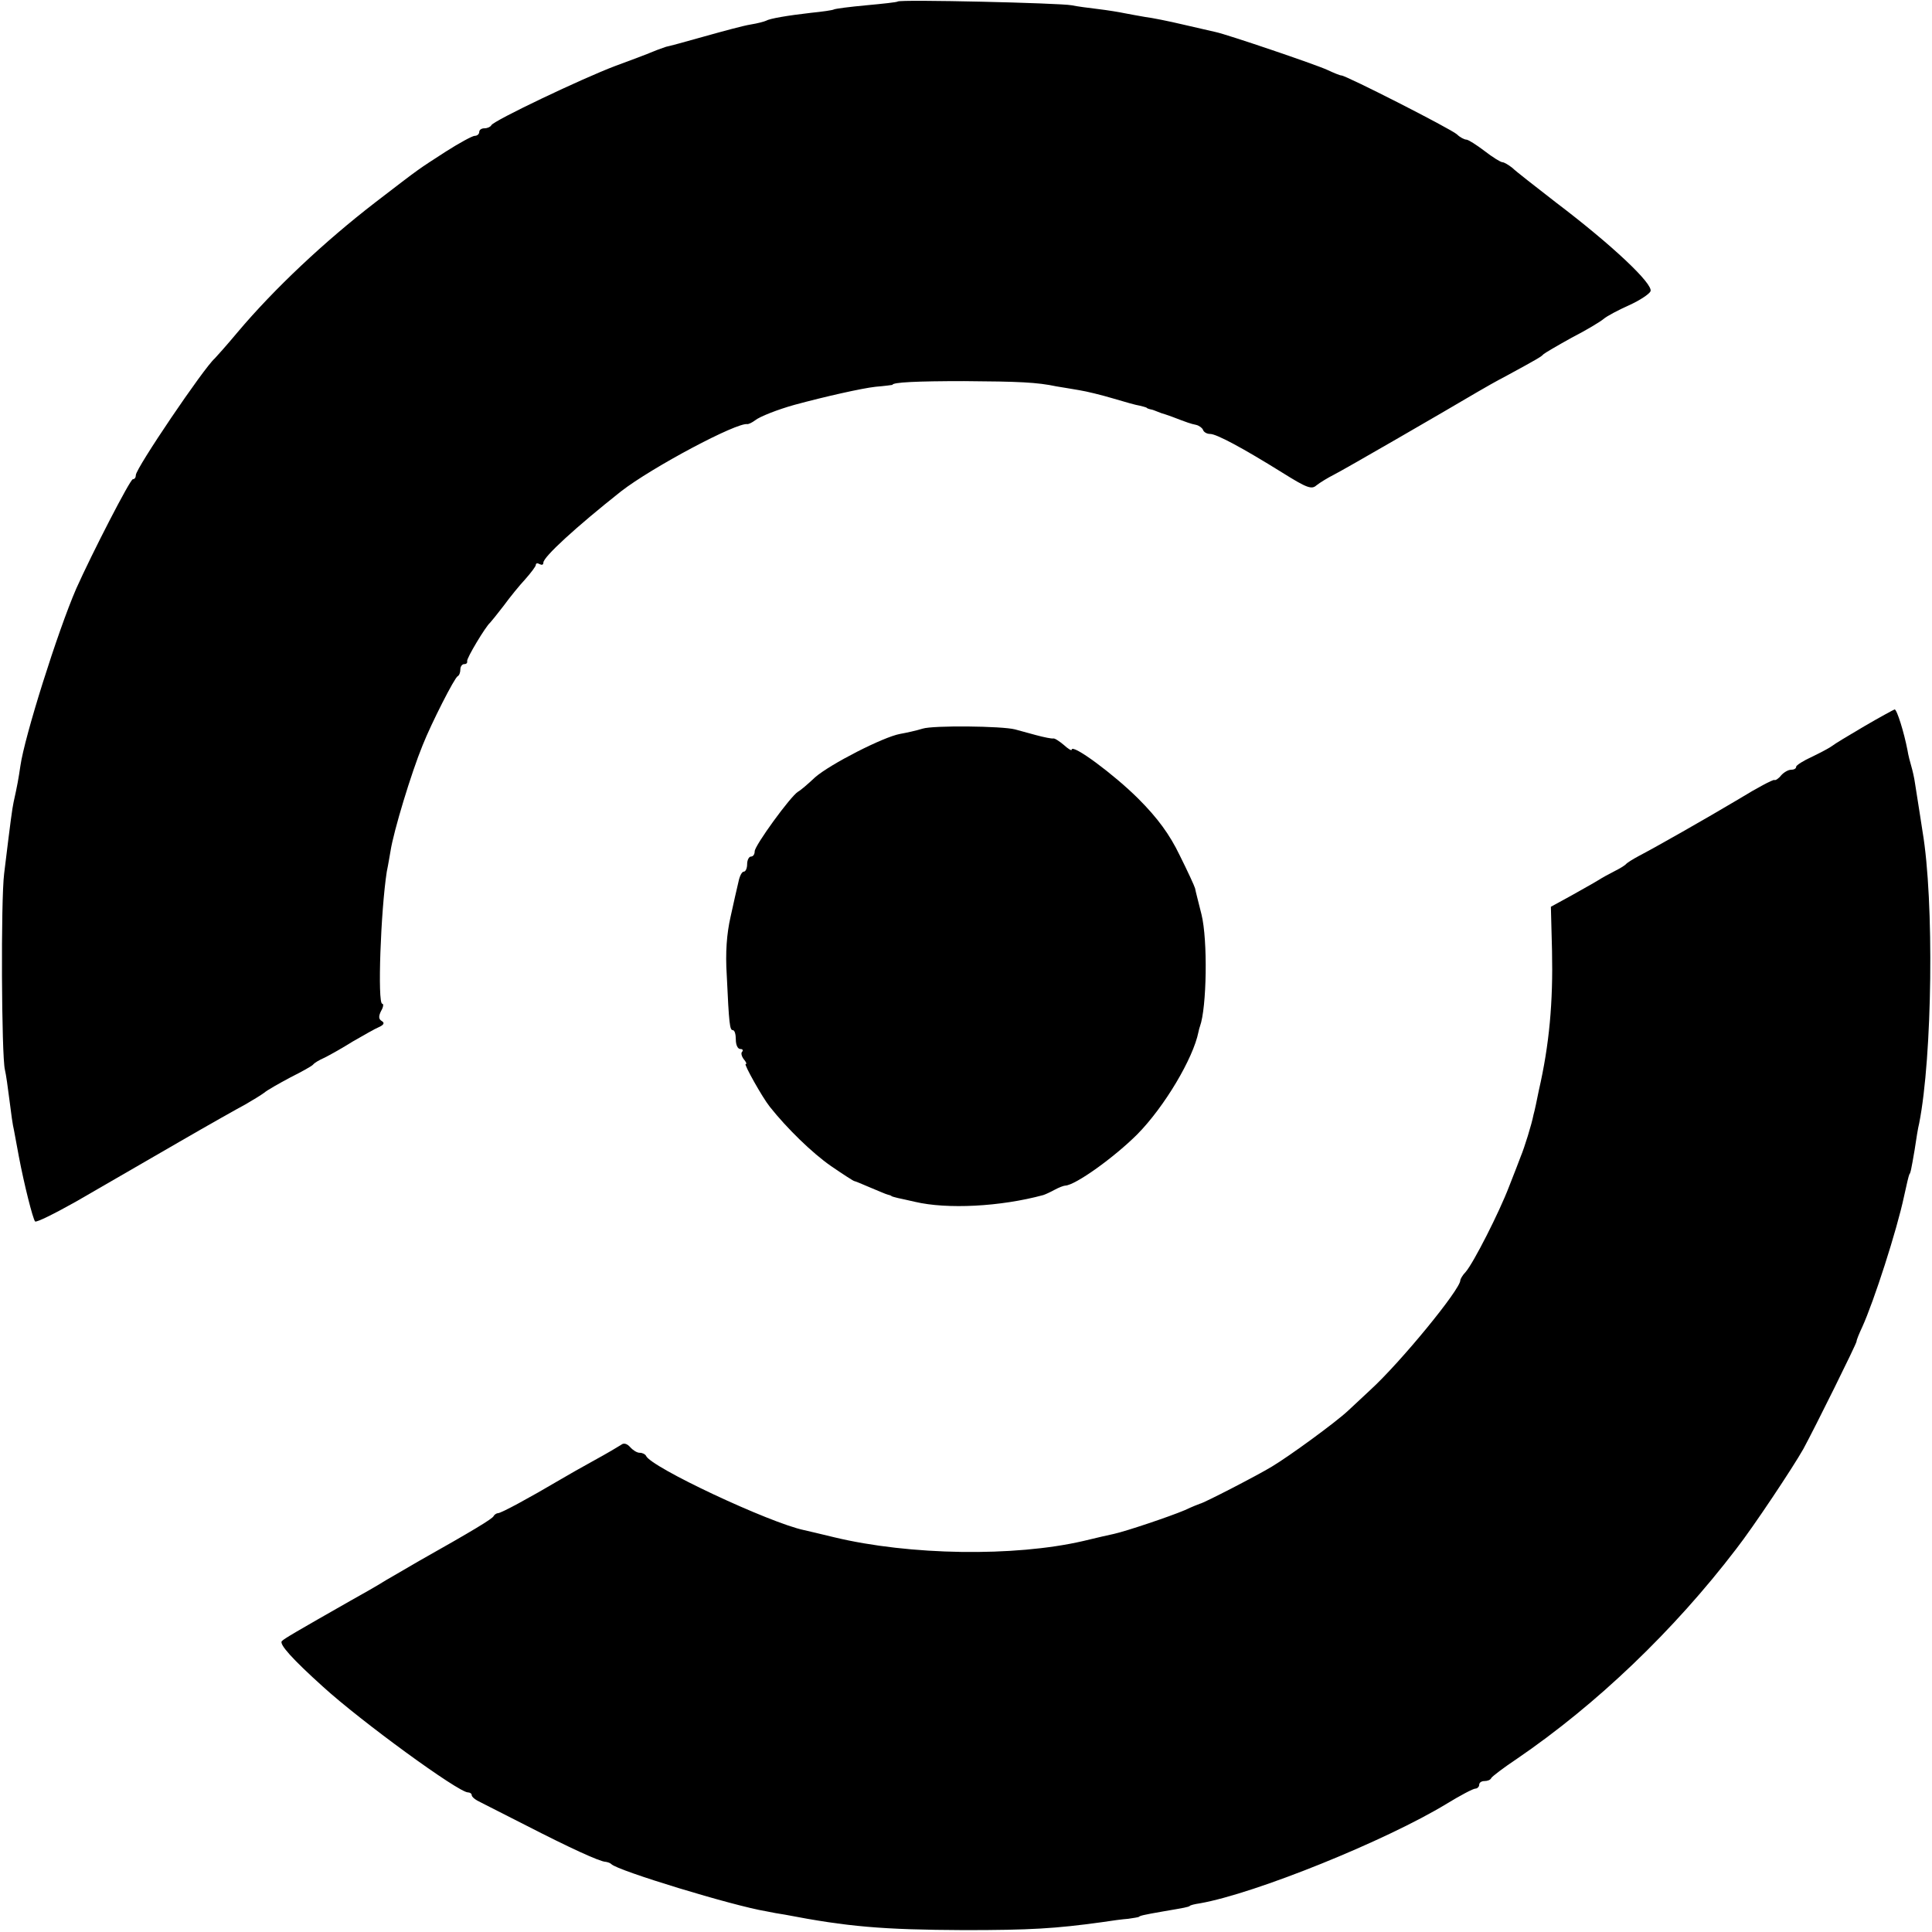
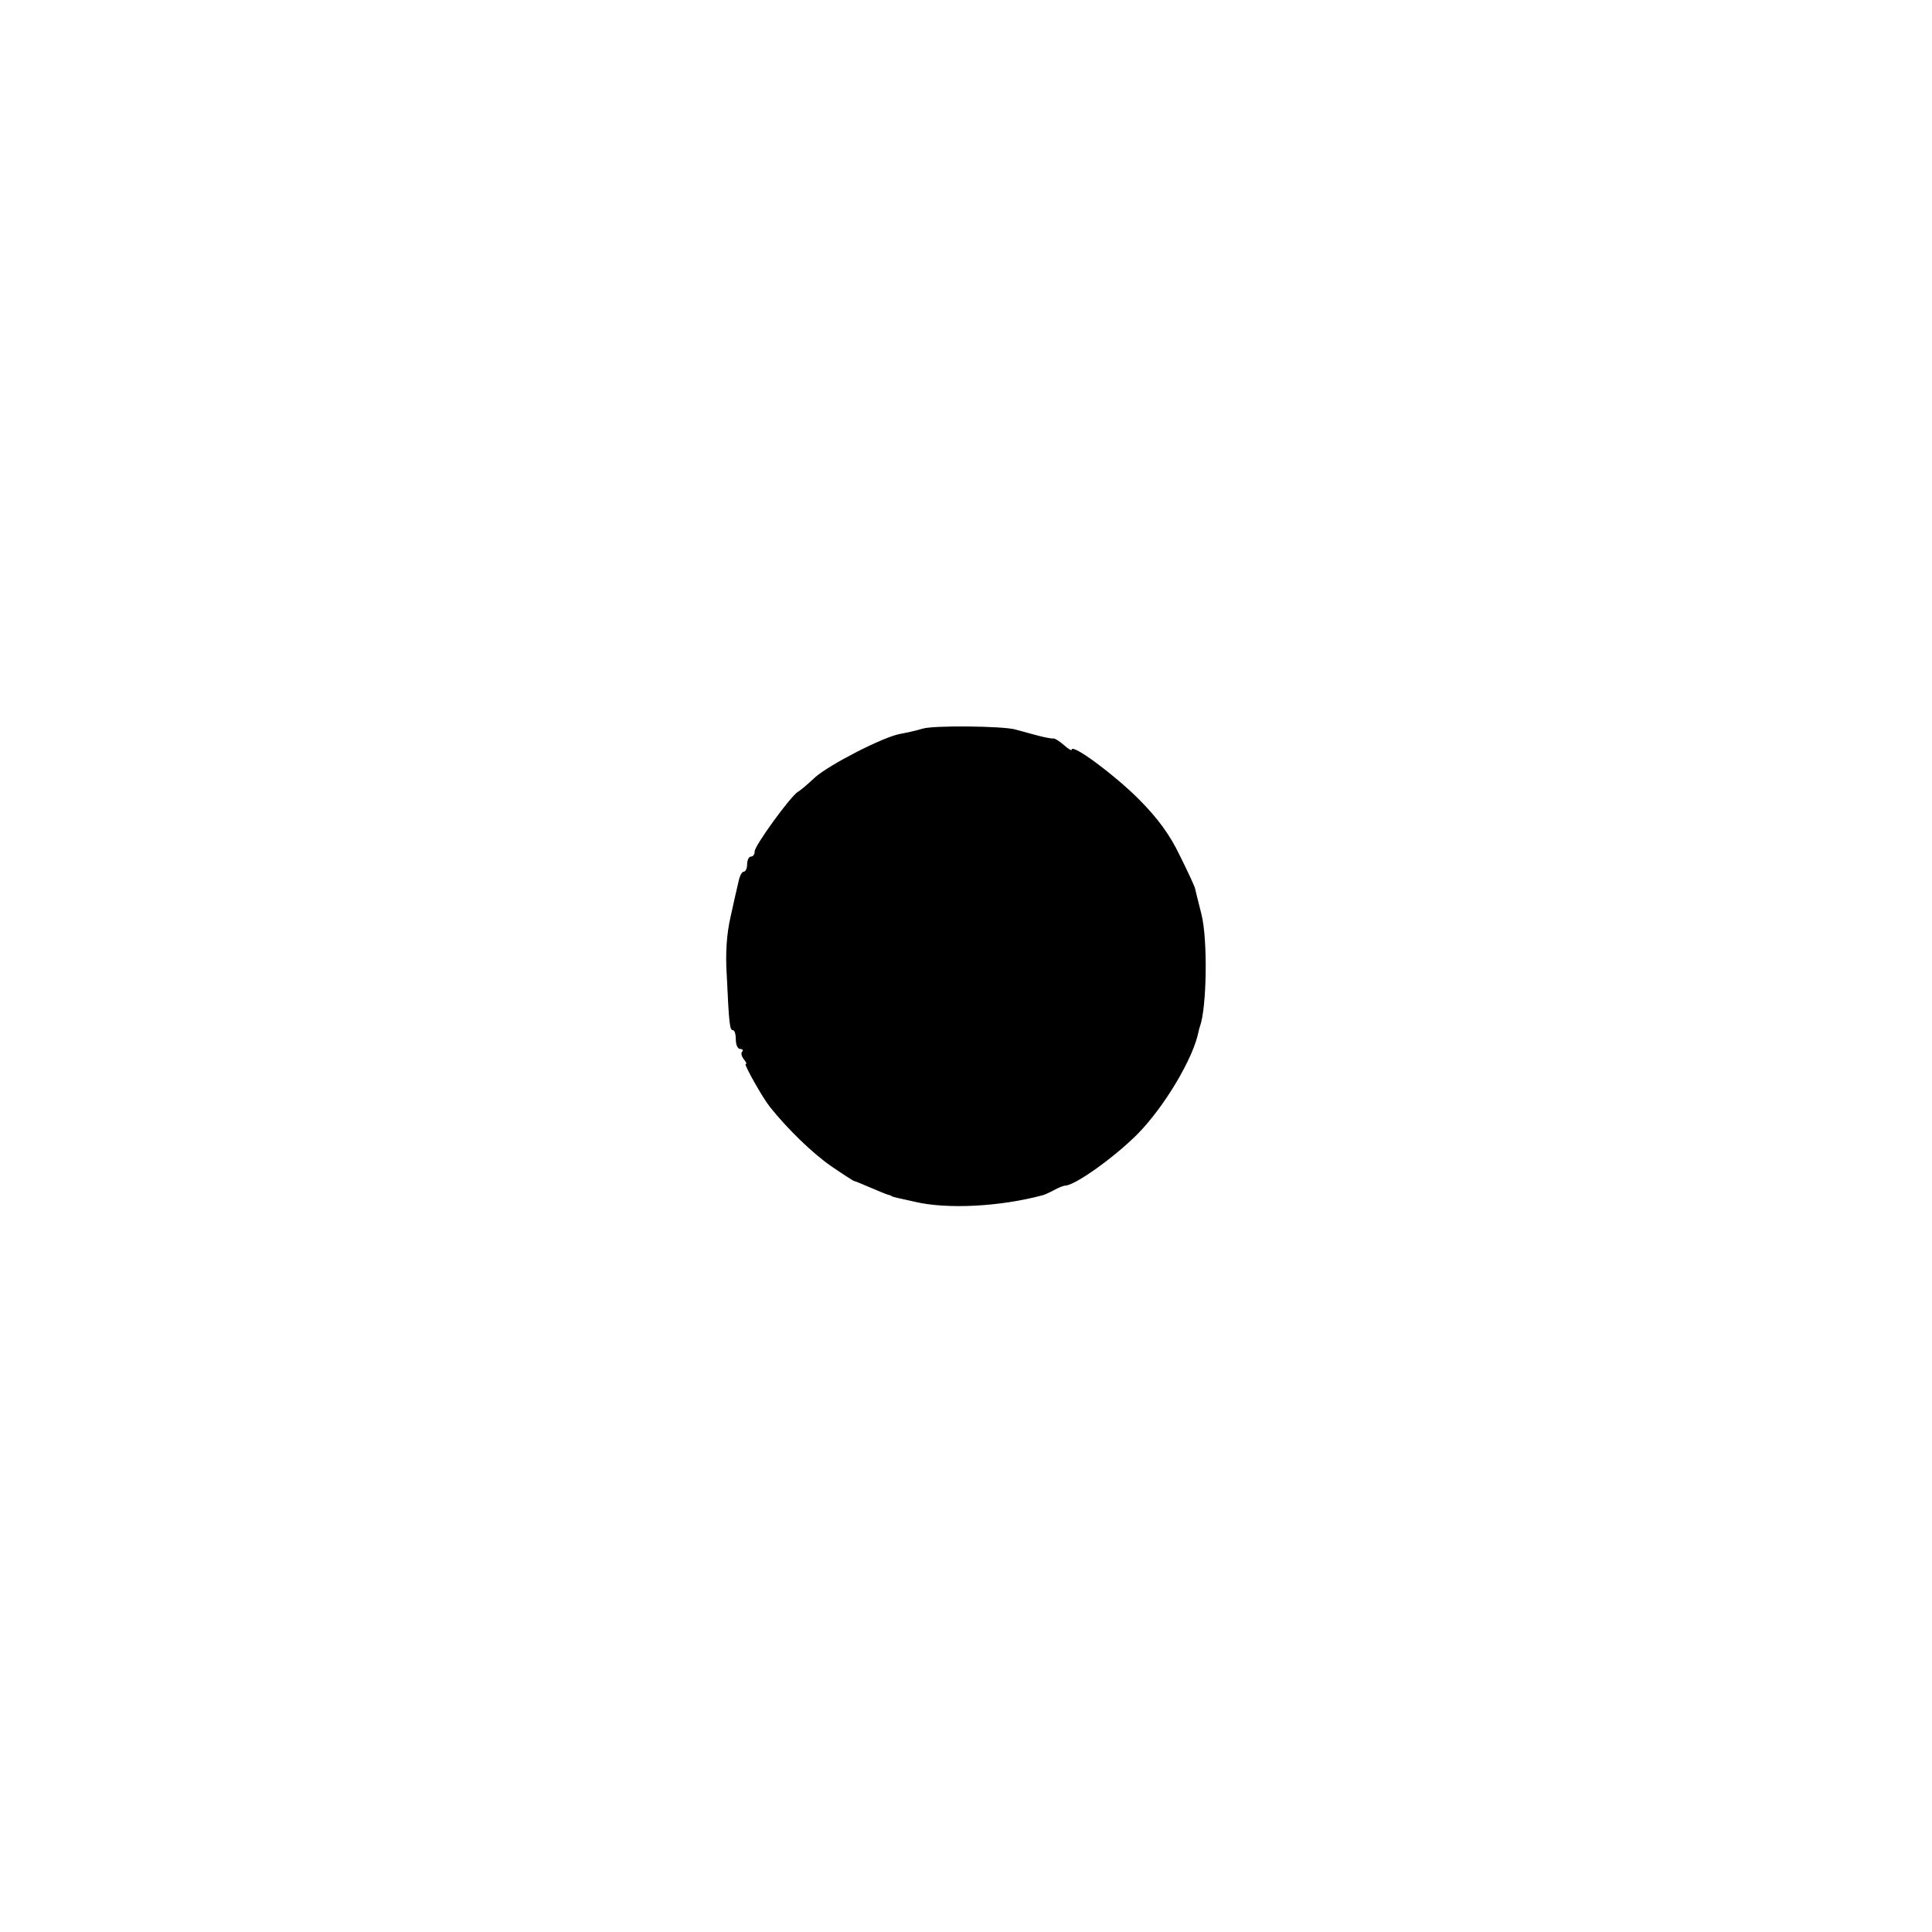
<svg xmlns="http://www.w3.org/2000/svg" version="1.0" width="512pt" height="512pt" viewBox="0 0 512 512" preserveAspectRatio="xMidYMid meet">
  <g transform="translate(0,512) scale(0.1,-0.1)" fill="#000000" stroke="none">
-     <path d="M2379 5116 c-2 -2 -40 -6 -83 -10 -44 -4 -82 -9 -86 -11 -3 -2 -31 -6 -61 -9 -61 -7 -109 -15 -119 -21 -4 -2 -22 -7 -41 -10 -19 -3 -74 -18 -124 -32 -49 -14 -94 -26 -100 -27 -5 -2 -21 -7 -35 -13 -14 -6 -59 -23 -100 -38 -85 -32 -323 -145 -328 -157 -2 -4 -10 -8 -18 -8 -8 0 -14 -4 -14 -10 0 -5 -5 -10 -12 -10 -6 0 -41 -19 -77 -42 -77 -50 -61 -38 -186 -134 -135 -104 -268 -229 -365 -344 -30 -36 -58 -67 -61 -70 -28 -24 -209 -291 -209 -309 0 -6 -3 -11 -8 -11 -7 0 -107 -194 -150 -290 -49 -113 -137 -392 -148 -470 -5 -34 -8 -51 -18 -96 -4 -20 -7 -41 -25 -189 -9 -71 -7 -483 2 -520 3 -12 8 -48 12 -80 4 -33 9 -69 12 -80 2 -11 8 -42 13 -70 14 -74 37 -165 43 -172 4 -3 52 21 109 53 119 69 99 57 275 159 76 44 154 88 173 98 19 11 42 25 50 31 8 7 40 25 70 41 30 15 57 30 60 34 3 4 16 12 30 18 14 7 48 26 75 43 28 16 59 34 69 38 13 6 16 11 8 16 -9 5 -9 13 -2 27 6 10 7 19 3 19 -13 0 -4 247 12 350 4 19 8 44 10 55 8 52 55 207 85 280 23 58 85 180 93 183 4 2 7 10 7 18 0 8 5 14 10 14 6 0 9 3 8 8 -2 7 49 92 61 102 3 3 19 23 36 45 16 22 42 54 57 70 15 17 28 34 28 38 0 5 5 5 10 2 6 -3 10 -2 10 4 0 15 86 94 206 189 81 63 308 184 335 178 3 0 12 4 20 10 12 10 61 29 104 41 81 22 179 44 215 48 25 2 45 5 45 5 0 7 65 10 190 10 146 -1 193 -3 245 -14 14 -2 41 -7 60 -10 19 -3 60 -13 90 -22 30 -9 62 -18 70 -19 8 -2 16 -4 18 -5 1 -2 7 -4 12 -5 6 -1 12 -4 15 -5 3 -1 8 -3 13 -5 4 -1 16 -5 27 -9 42 -16 50 -19 65 -22 8 -2 16 -8 18 -13 2 -6 10 -11 19 -11 17 0 86 -37 192 -103 64 -40 77 -45 90 -33 9 7 30 20 46 28 26 13 287 164 380 219 17 10 52 30 79 44 81 44 91 50 96 56 3 3 37 23 75 44 39 20 77 43 85 50 8 7 38 23 67 36 29 13 54 30 57 37 8 19 -101 122 -250 235 -54 42 -107 83 -116 92 -10 8 -22 15 -26 15 -5 0 -26 13 -48 30 -21 16 -43 30 -48 30 -5 0 -17 6 -25 14 -17 15 -294 156 -306 156 -4 0 -21 7 -38 15 -33 15 -266 94 -295 100 -9 2 -48 11 -87 20 -38 9 -83 18 -100 20 -16 3 -41 7 -55 10 -14 3 -45 8 -70 11 -25 3 -56 7 -70 10 -30 6 -455 16 -461 10z" />
-     <path d="M4940 3195 c-41 -24 -79 -47 -85 -52 -5 -4 -29 -17 -52 -28 -24 -11 -43 -23 -43 -27 0 -5 -6 -8 -14 -8 -7 0 -19 -7 -26 -15 -6 -8 -15 -14 -18 -12 -4 1 -46 -21 -93 -50 -89 -53 -221 -128 -267 -152 -15 -8 -29 -17 -32 -20 -3 -4 -16 -12 -30 -19 -14 -7 -34 -18 -45 -25 -11 -7 -44 -25 -72 -41 l-53 -29 3 -116 c3 -137 -7 -249 -35 -371 -5 -25 -11 -54 -14 -64 -5 -26 -24 -87 -34 -111 -4 -11 -18 -47 -31 -80 -26 -68 -94 -202 -115 -226 -8 -8 -14 -19 -14 -22 0 -24 -158 -217 -239 -291 -18 -17 -45 -42 -59 -55 -32 -30 -155 -120 -202 -148 -36 -22 -181 -97 -190 -98 -3 -1 -21 -8 -40 -17 -40 -17 -156 -56 -188 -63 -22 -5 -33 -7 -82 -19 -182 -42 -459 -38 -659 10 -36 9 -72 17 -80 19 -91 19 -407 167 -419 197 -2 4 -9 8 -17 8 -7 0 -18 7 -25 15 -8 9 -17 12 -24 6 -6 -4 -38 -23 -71 -41 -33 -18 -73 -41 -90 -51 -83 -49 -157 -89 -165 -89 -4 0 -10 -4 -12 -8 -3 -7 -56 -39 -198 -119 -19 -11 -58 -34 -86 -50 -27 -17 -70 -41 -95 -55 -144 -82 -175 -100 -182 -107 -8 -8 28 -48 109 -121 101 -92 359 -280 384 -280 5 0 10 -3 10 -7 0 -5 10 -13 23 -19 12 -6 67 -34 122 -62 111 -57 195 -96 210 -96 6 -1 12 -3 15 -6 15 -17 324 -111 410 -125 14 -3 36 -7 50 -9 166 -32 258 -40 475 -41 175 0 242 4 365 21 25 4 56 8 70 9 14 2 26 4 28 5 3 3 9 5 67 15 53 9 64 11 68 14 1 2 13 5 27 7 147 26 493 166 654 264 36 22 70 40 76 40 5 0 10 5 10 10 0 6 6 10 14 10 8 0 16 3 18 8 2 4 32 27 68 51 211 144 416 340 581 556 46 59 151 217 178 265 31 57 141 279 141 285 0 4 7 21 15 38 31 68 92 257 111 347 3 14 7 32 9 40 2 8 4 16 5 18 3 3 5 12 14 65 4 27 9 59 12 70 35 177 40 590 9 773 -4 27 -9 58 -20 128 -2 15 -7 36 -10 46 -3 10 -8 29 -10 42 -9 47 -28 108 -34 108 -3 -1 -40 -21 -81 -45z" />
    <path d="M2445 3189 c-16 -5 -43 -11 -60 -14 -44 -8 -185 -80 -225 -115 -19 -18 -39 -35 -45 -38 -20 -12 -115 -143 -115 -158 0 -8 -4 -14 -10 -14 -5 0 -10 -9 -10 -20 0 -11 -4 -20 -9 -20 -5 0 -11 -12 -14 -27 -4 -16 -13 -57 -21 -93 -10 -44 -14 -94 -10 -155 6 -130 8 -145 16 -145 5 0 8 -11 8 -25 0 -14 5 -25 12 -25 6 0 8 -3 5 -7 -4 -3 -2 -12 4 -20 6 -7 9 -13 5 -13 -5 0 44 -88 64 -113 46 -58 113 -123 162 -157 32 -22 60 -40 62 -40 2 0 21 -8 42 -17 22 -9 42 -18 47 -19 4 -1 8 -2 10 -4 1 -1 9 -3 17 -5 8 -2 29 -6 45 -10 85 -20 226 -13 340 18 6 2 19 8 30 14 11 6 24 11 28 11 27 1 130 75 191 136 72 73 148 201 162 271 1 6 3 12 4 15 18 49 21 229 4 297 -8 32 -16 63 -17 69 -2 7 -20 46 -41 88 -26 54 -58 98 -109 149 -64 64 -177 148 -177 130 0 -3 -9 2 -21 13 -12 10 -24 18 -28 17 -3 -1 -24 3 -46 9 -22 6 -47 13 -55 15 -34 9 -217 11 -245 2z" />
  </g>
</svg>